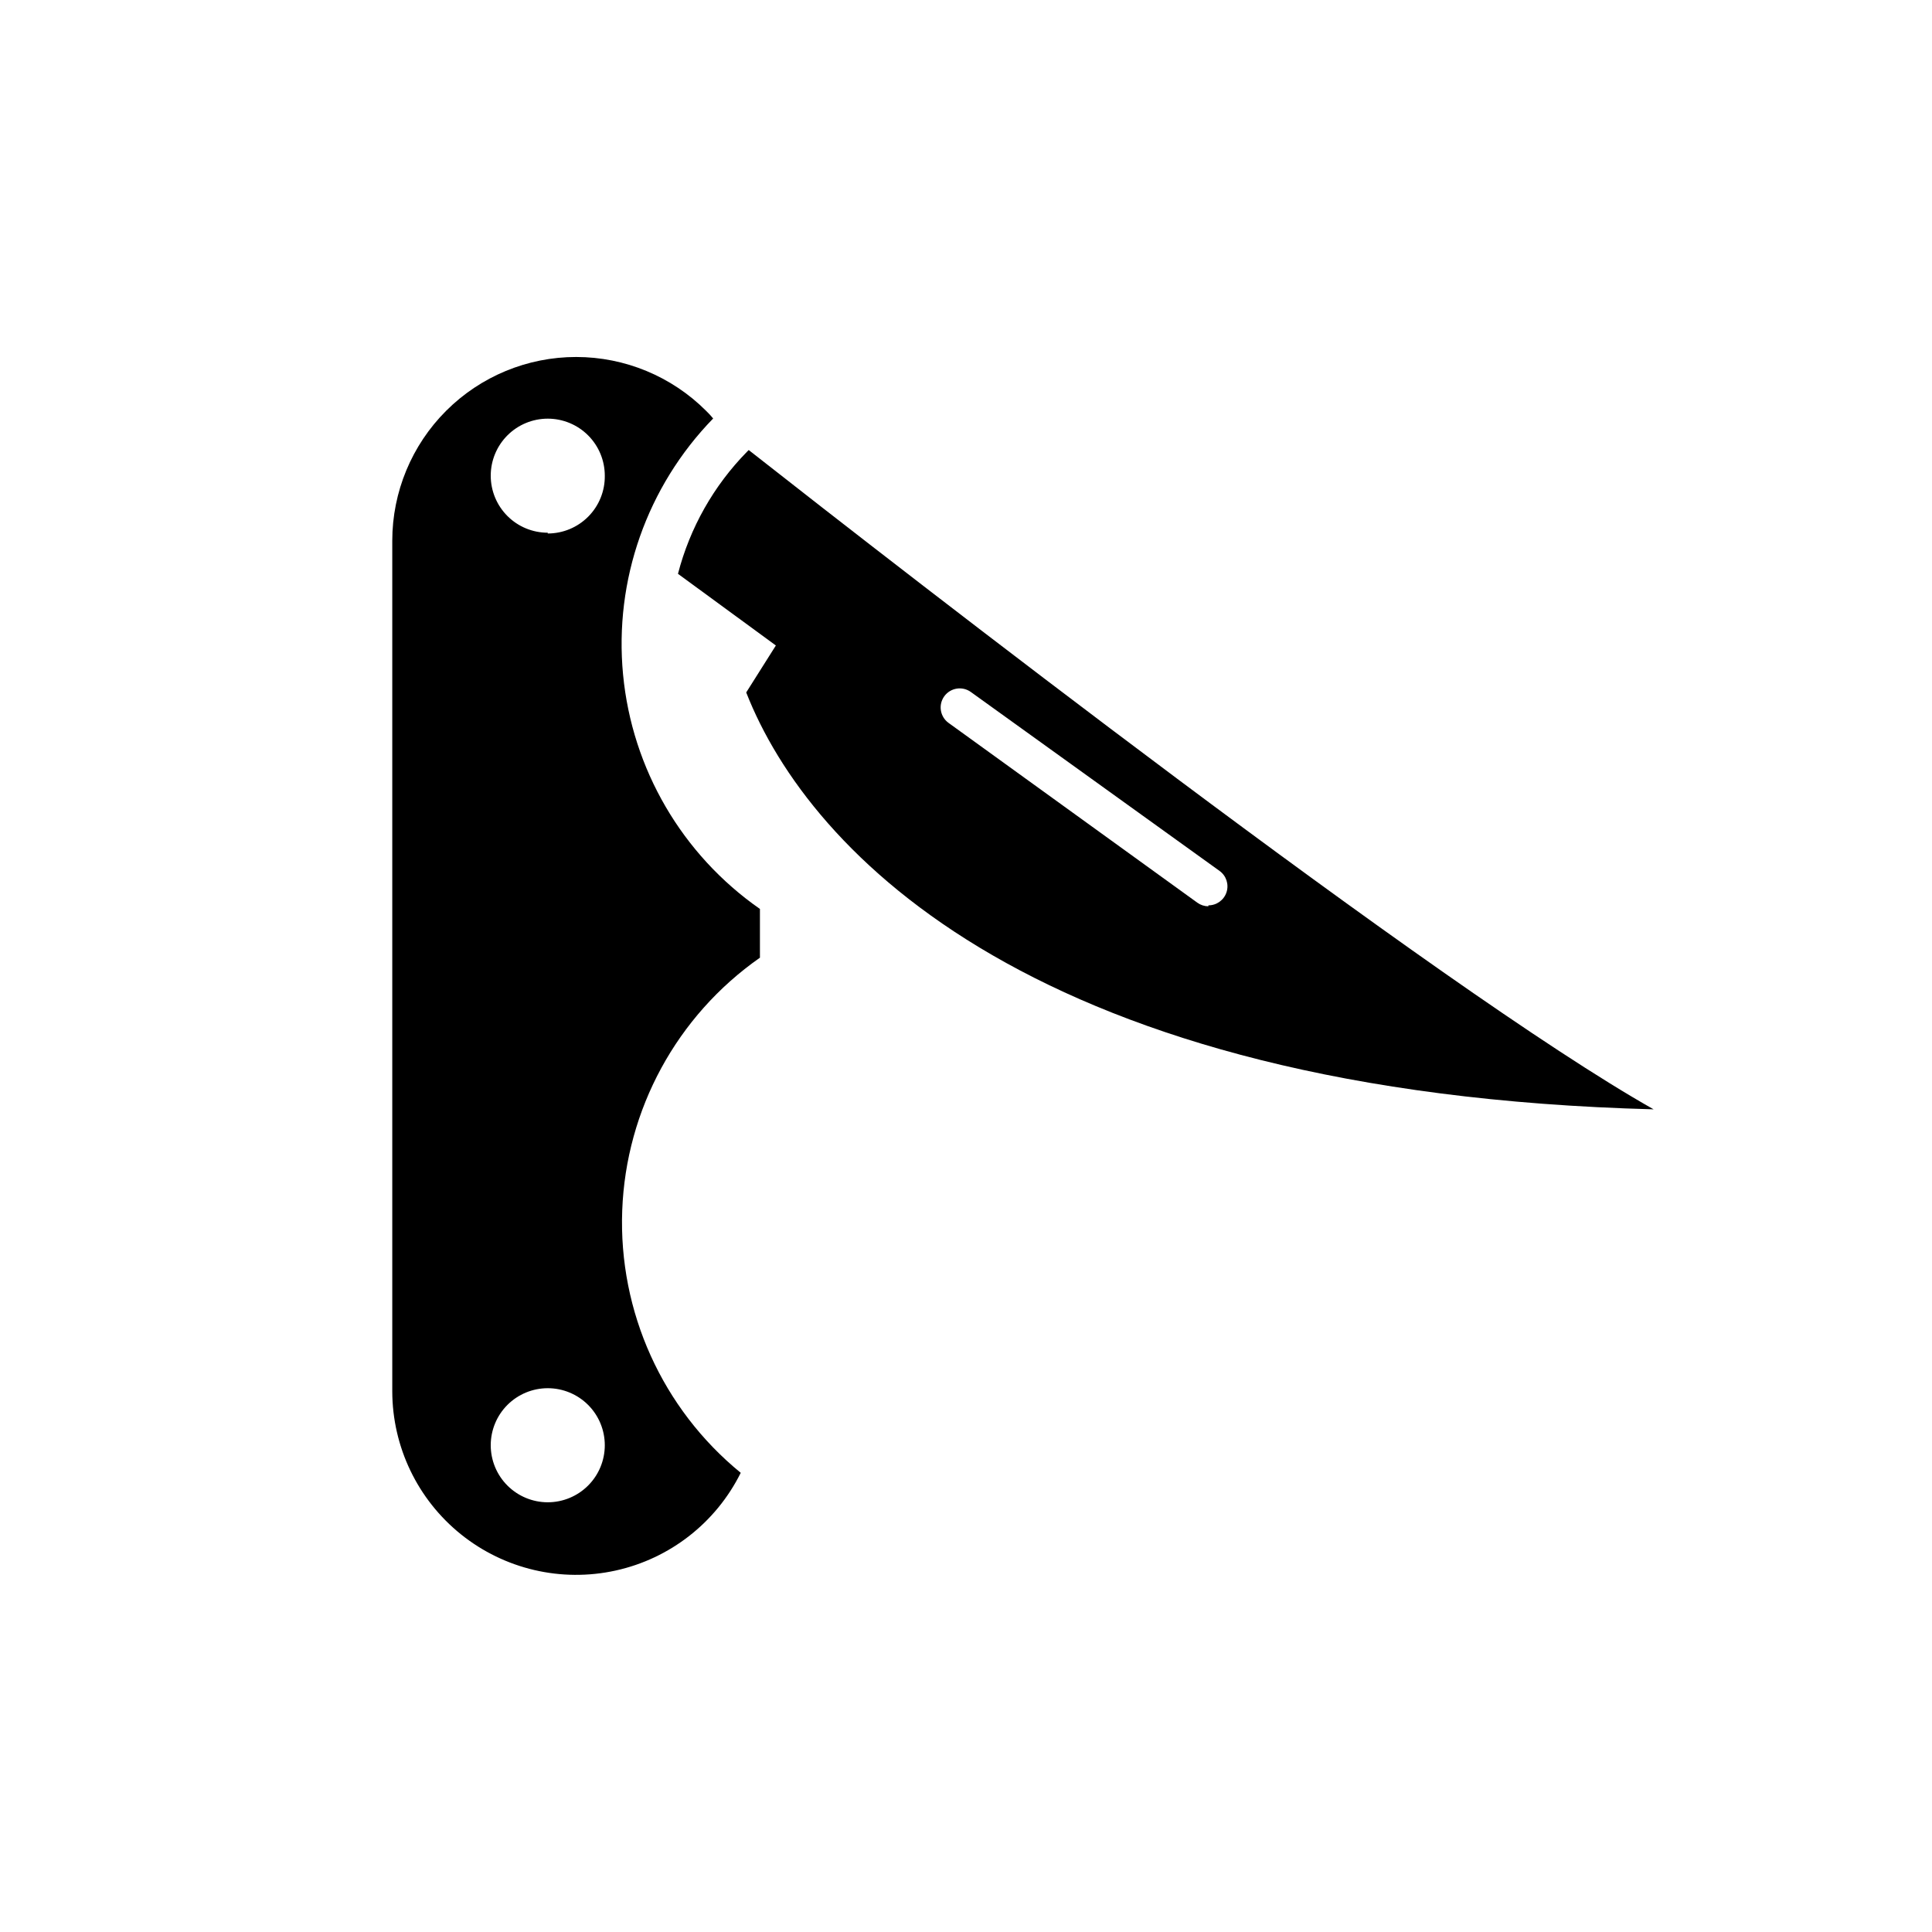
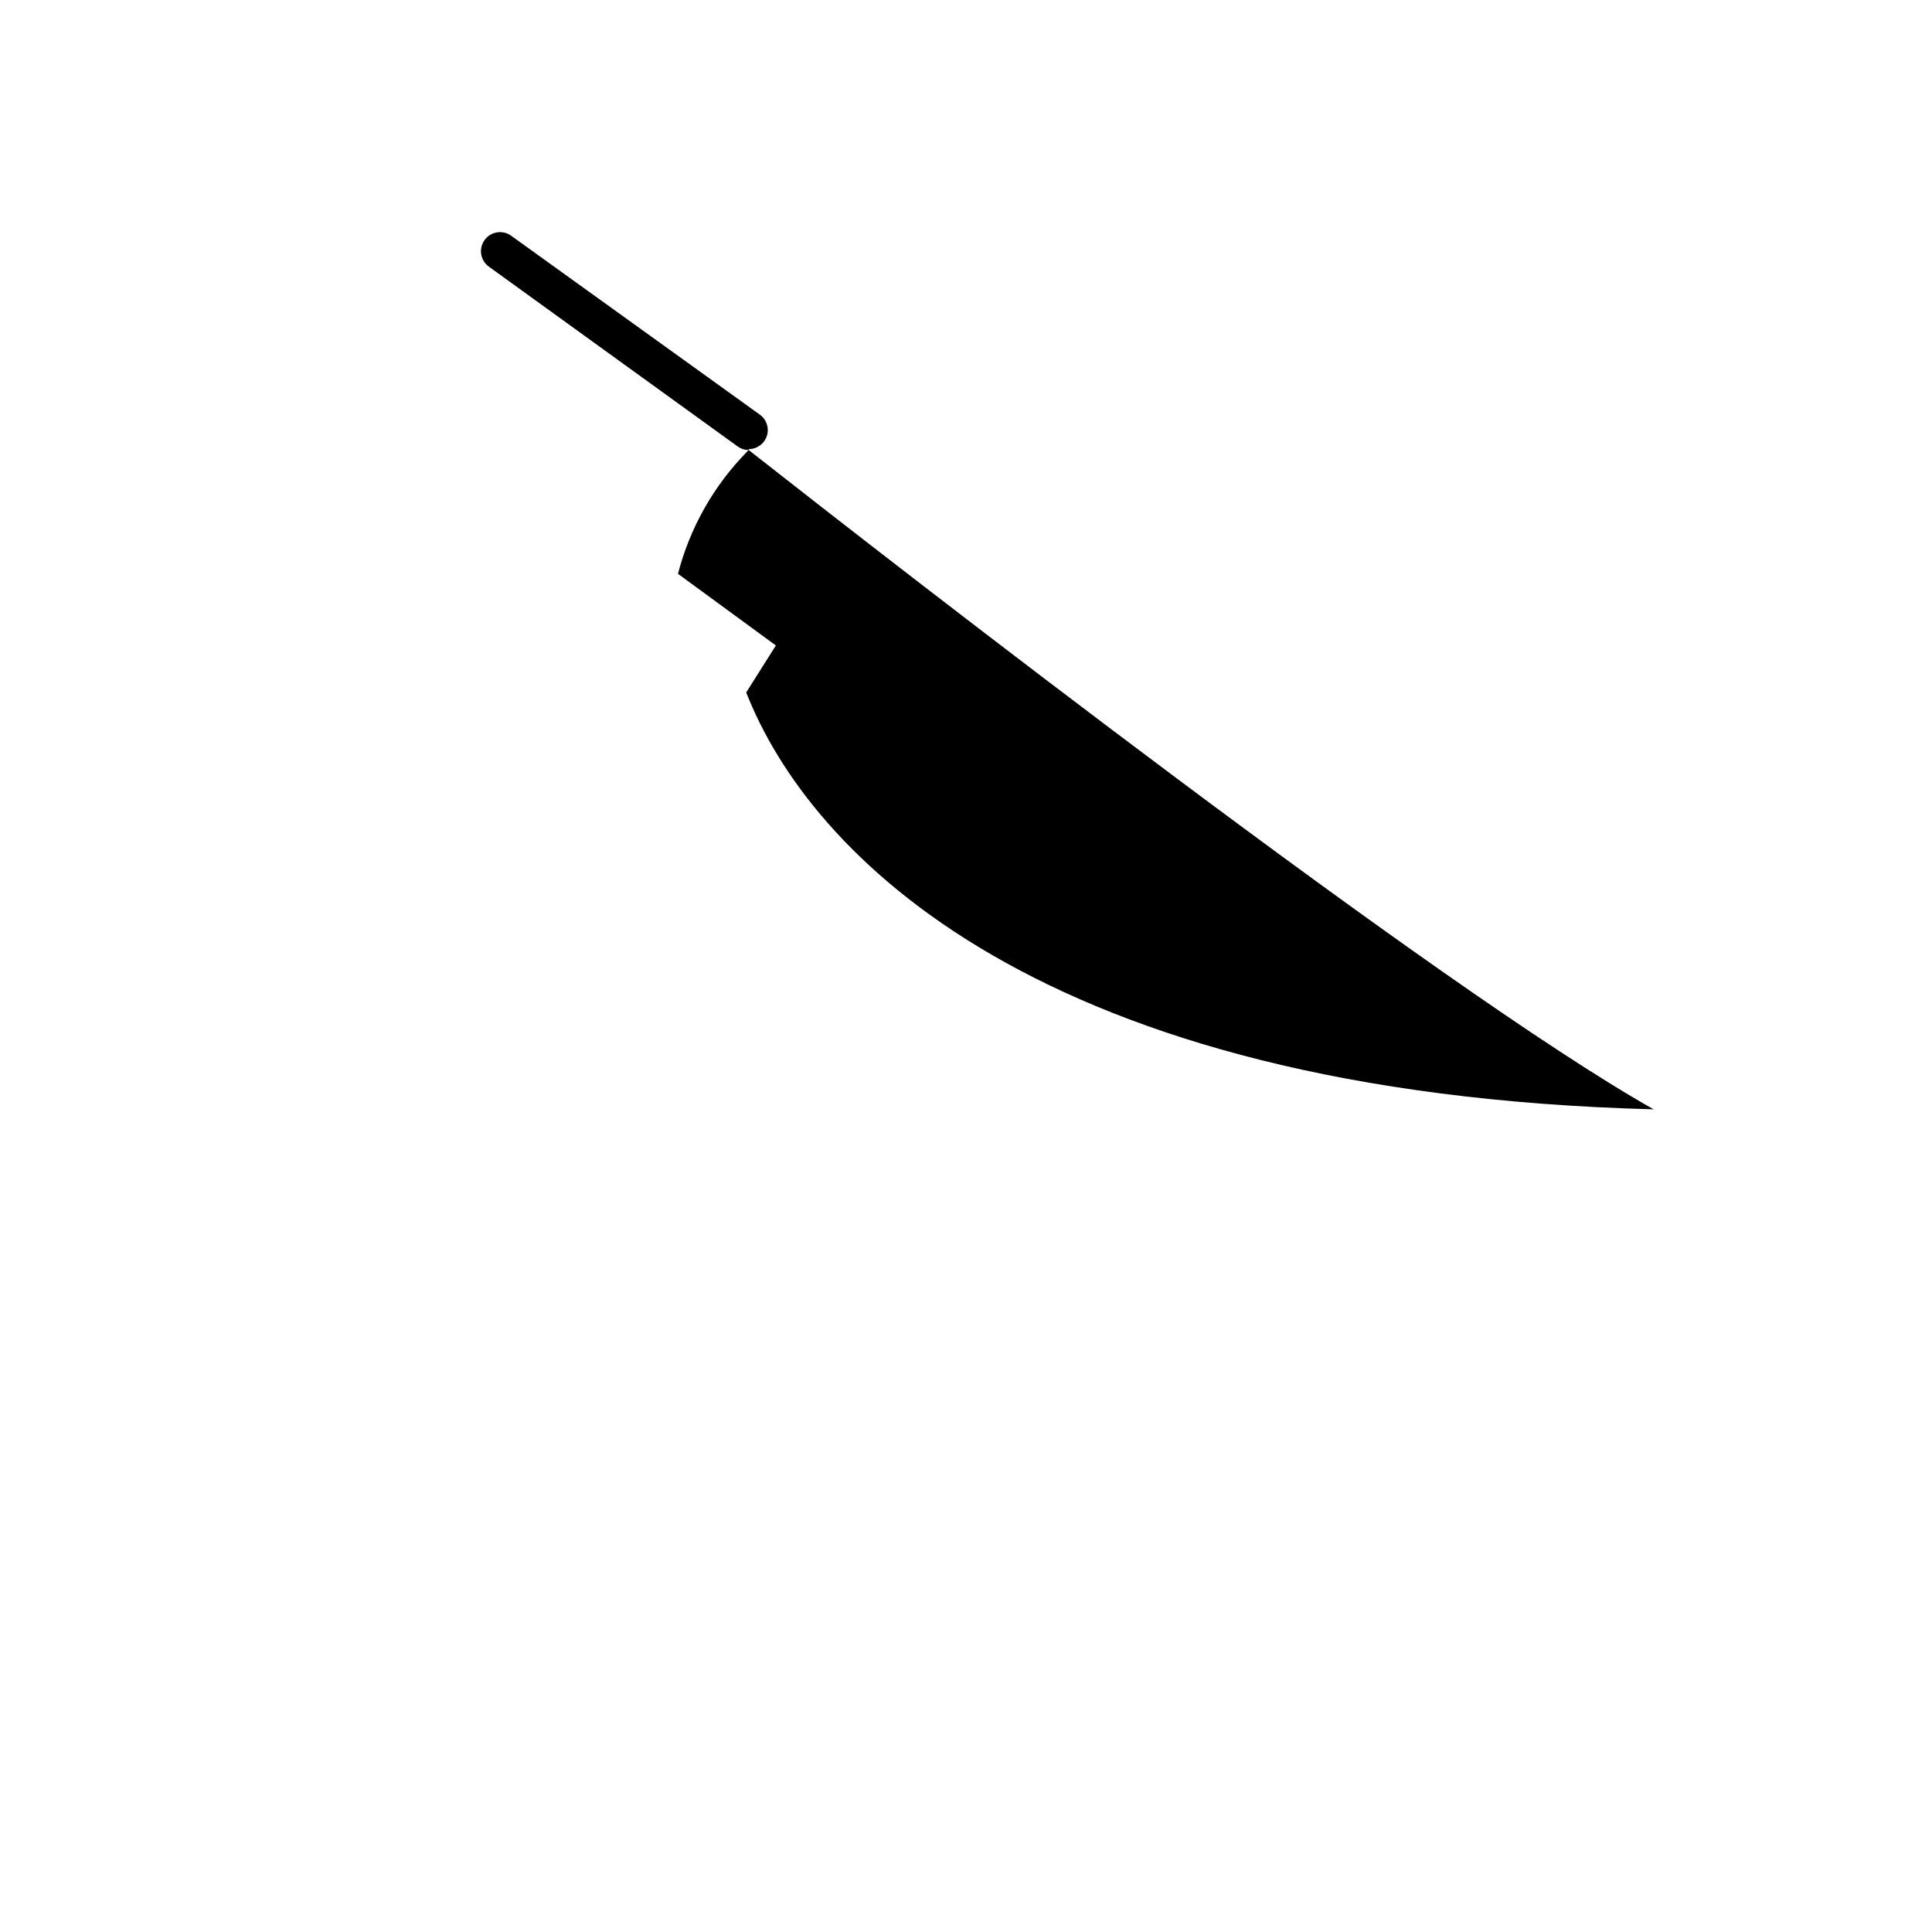
<svg xmlns="http://www.w3.org/2000/svg" fill="#000000" width="800px" height="800px" version="1.1" viewBox="144 144 512 512">
  <g>
-     <path d="m345.39 397.83v-12.949c-20.625-14.379-33.887-37.094-36.273-62.121-2.387-25.027 6.344-49.84 23.879-67.859-0.582-0.707-1.203-1.383-1.863-2.016-9.133-9.141-21.523-14.277-34.441-14.281-12.922-0.004-25.312 5.121-34.453 14.254-9.141 9.129-14.277 21.516-14.285 34.438v225.4c0.02 14.75 6.719 28.695 18.219 37.93 11.5 9.23 26.566 12.758 40.969 9.586 14.406-3.168 26.598-12.691 33.16-25.902-20.773-16.965-32.398-42.688-31.41-69.492 0.988-26.805 14.48-51.598 36.449-66.988zm-56.227 144.29c-4.008 0-7.852-1.594-10.688-4.43-2.836-2.832-4.426-6.68-4.426-10.688 0-4.008 1.59-7.852 4.426-10.688 2.836-2.832 6.68-4.426 10.688-4.426 4.008 0 7.852 1.594 10.688 4.426 2.836 2.836 4.426 6.68 4.426 10.688 0 4.008-1.59 7.856-4.426 10.688-2.836 2.836-6.68 4.43-10.688 4.43zm0-256.94v-0.004c-4.008 0-7.852-1.59-10.688-4.426-2.836-2.836-4.426-6.68-4.426-10.688 0-4.008 1.59-7.852 4.426-10.688 2.836-2.836 6.68-4.426 10.688-4.426 4.008 0 7.852 1.59 10.688 4.426 2.836 2.836 4.426 6.68 4.426 10.688 0.055 4.043-1.512 7.938-4.356 10.816-2.84 2.879-6.715 4.5-10.758 4.5z" />
-     <path d="m342.41 263.27-0.453 0.453c-8.824 8.992-15.129 20.148-18.289 32.344l25.945 18.992-7.859 12.445c16.727 42.723 77.234 106.2 240.47 110.48-57.031-32.191-199.61-143.13-239.81-174.72zm121.82 120.91c-1.051-0.008-2.07-0.344-2.922-0.957l-65.949-47.66c-2.254-1.645-2.75-4.801-1.109-7.055 1.645-2.254 4.801-2.75 7.055-1.109l65.898 47.41c1.773 1.281 2.512 3.562 1.836 5.641-0.68 2.082-2.621 3.484-4.809 3.477z" />
+     <path d="m342.41 263.27-0.453 0.453c-8.824 8.992-15.129 20.148-18.289 32.344l25.945 18.992-7.859 12.445c16.727 42.723 77.234 106.2 240.47 110.48-57.031-32.191-199.61-143.13-239.81-174.72zc-1.051-0.008-2.07-0.344-2.922-0.957l-65.949-47.66c-2.254-1.645-2.75-4.801-1.109-7.055 1.645-2.254 4.801-2.75 7.055-1.109l65.898 47.41c1.773 1.281 2.512 3.562 1.836 5.641-0.68 2.082-2.621 3.484-4.809 3.477z" />
  </g>
</svg>